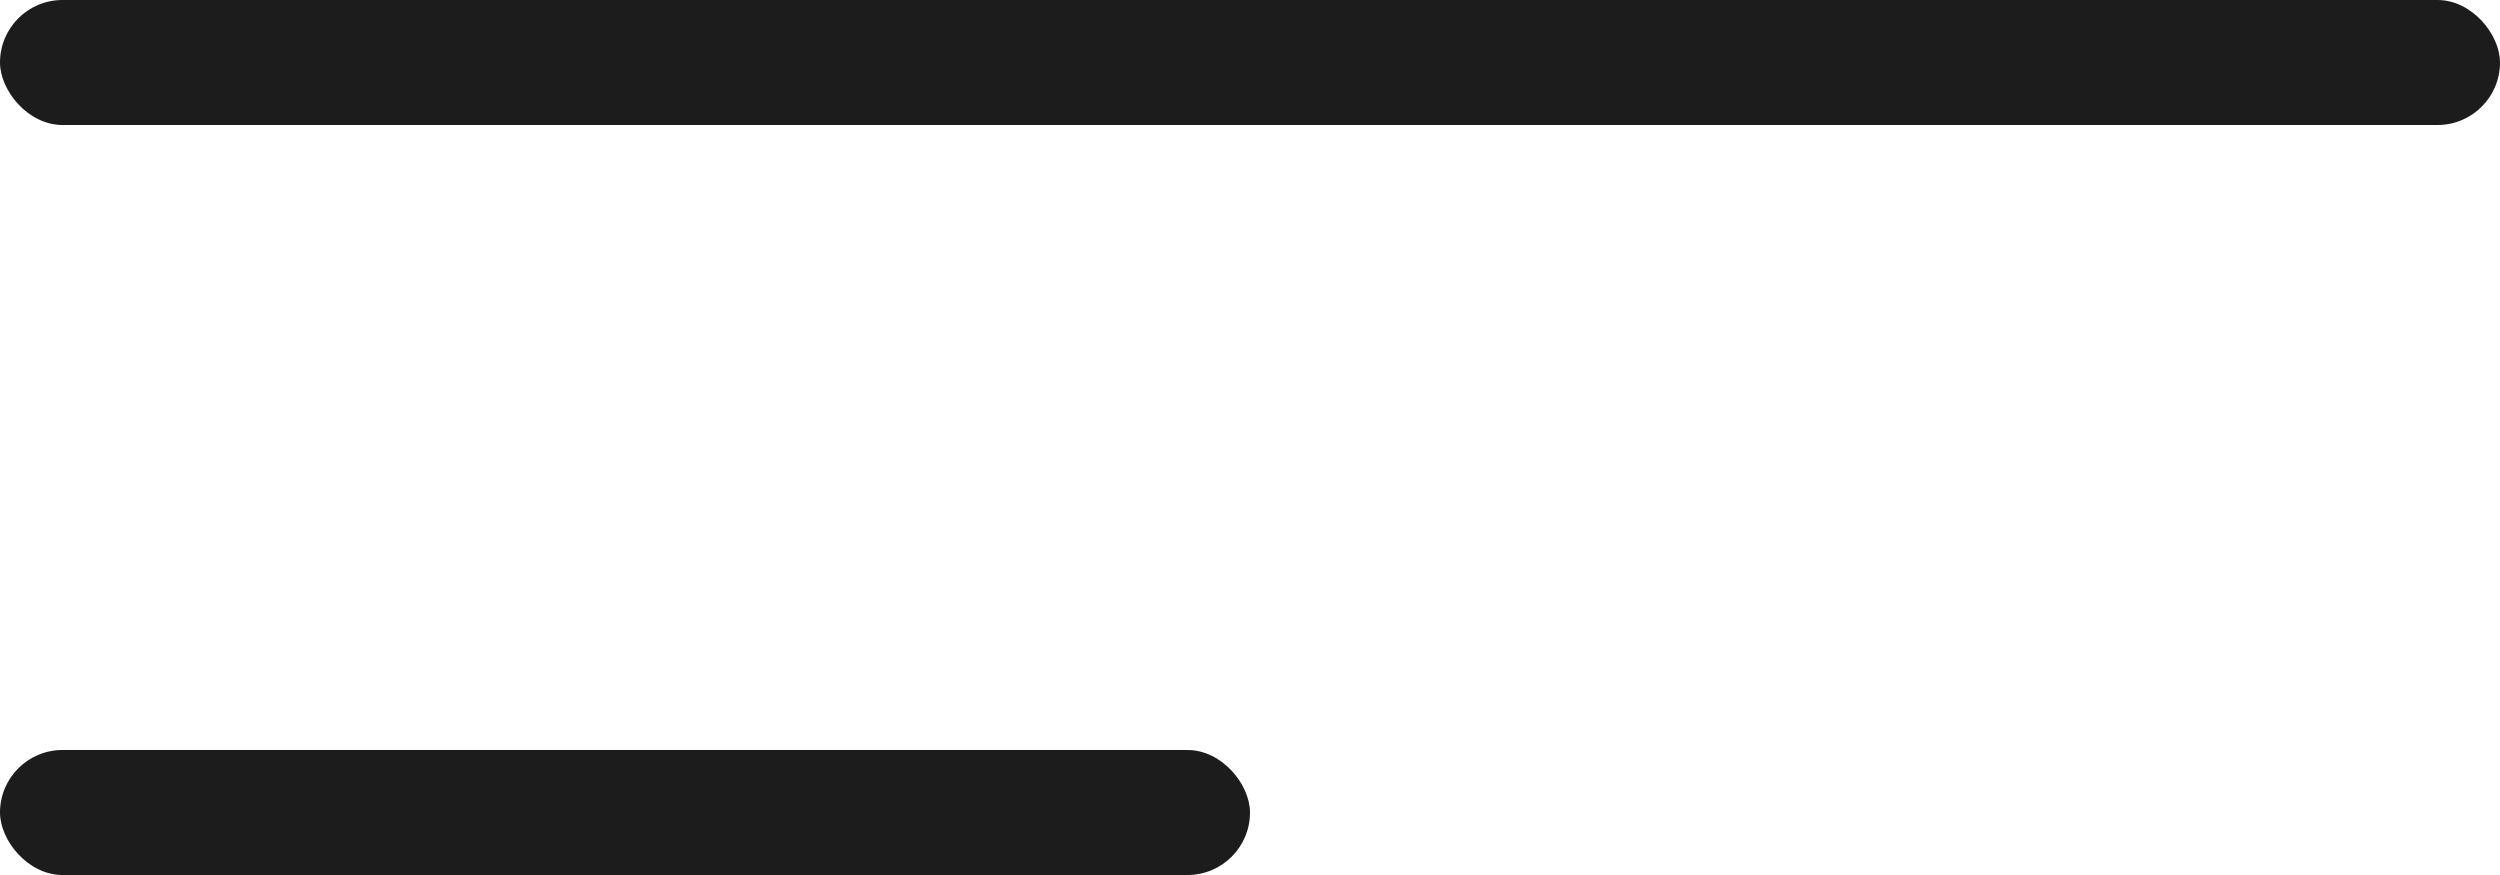
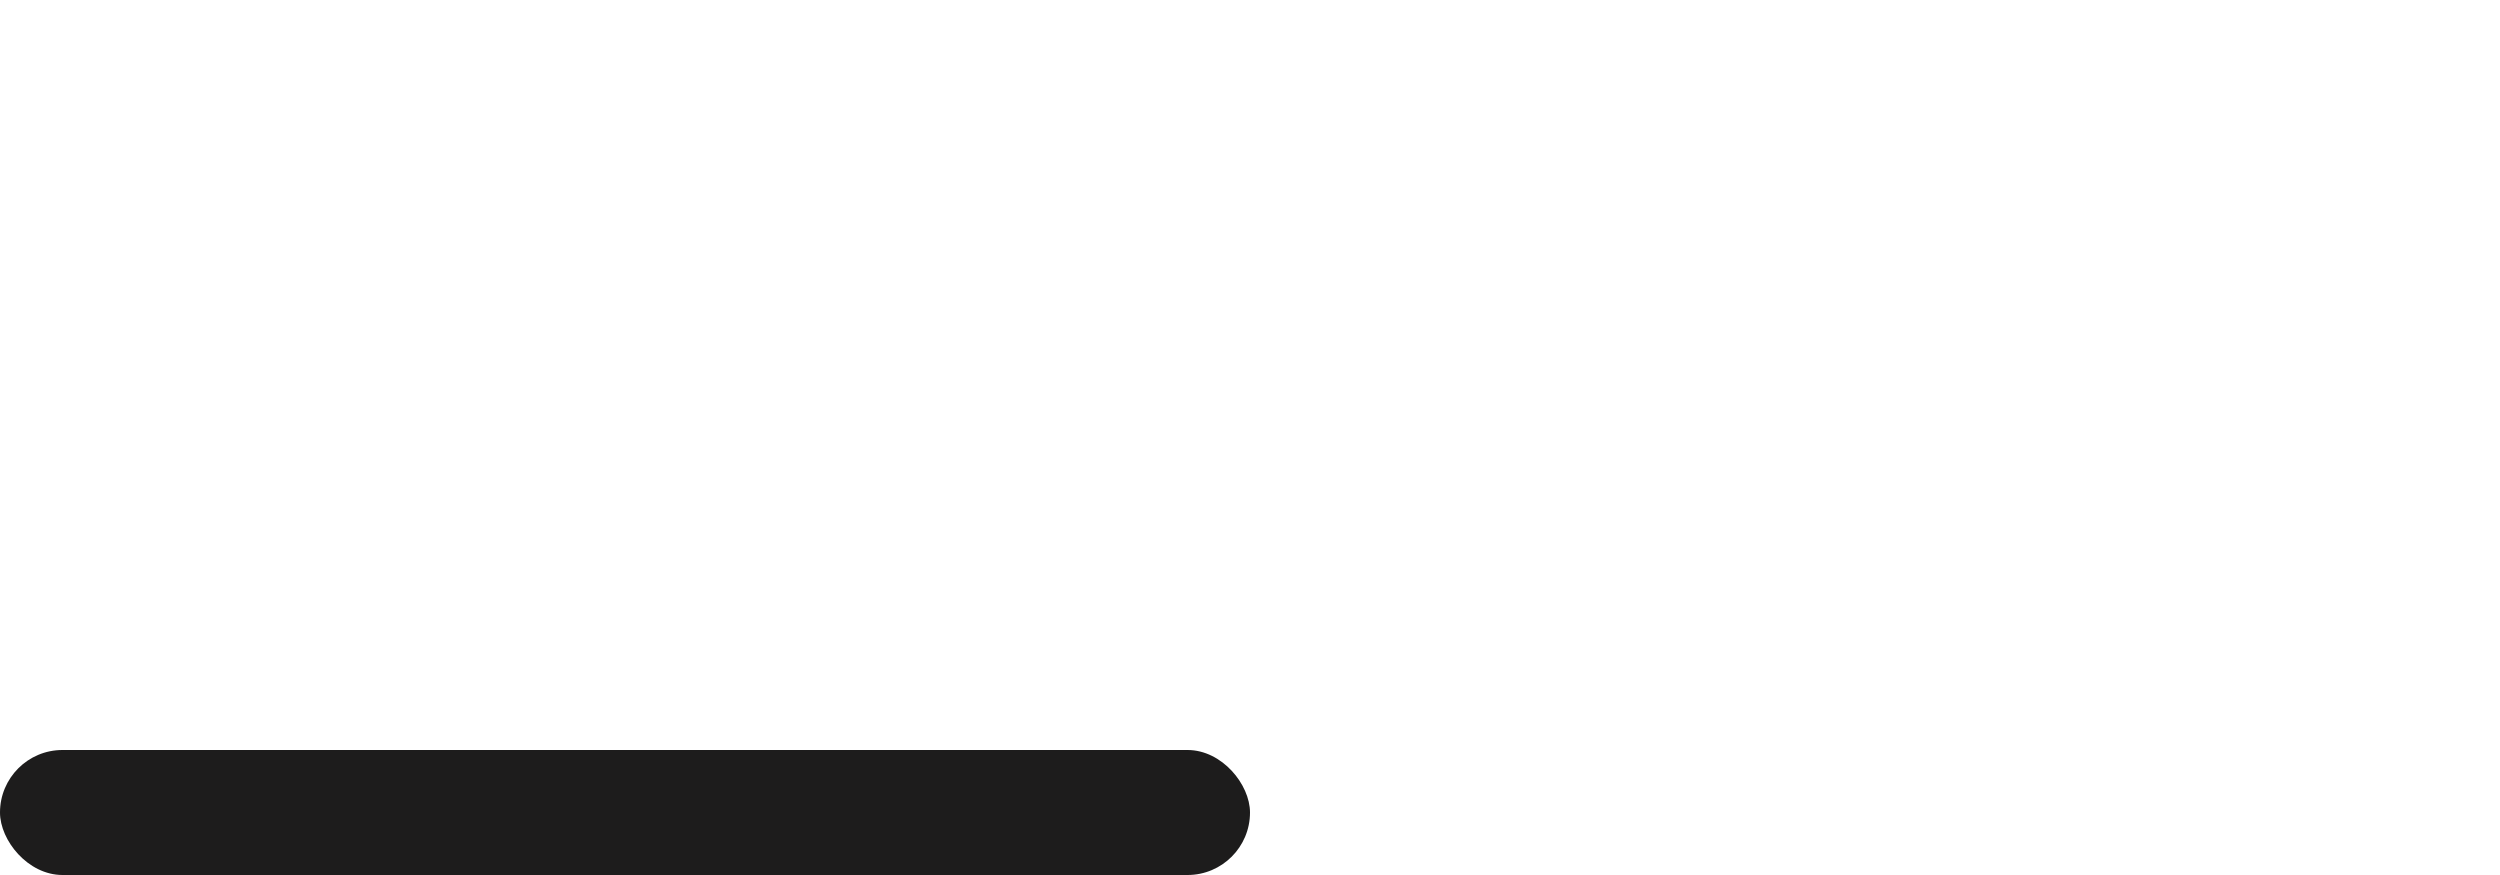
<svg xmlns="http://www.w3.org/2000/svg" width="40px" height="14px" viewBox="0 0 40 14">
  <title>NAV</title>
  <g id="HOME-3" stroke="none" stroke-width="1" fill="none" fill-rule="evenodd">
    <g id="Homelessness----V2" transform="translate(-953, -43)" fill="#1D1C1C">
      <g id="top-nav" transform="translate(60, 0)">
        <g id="NAV" transform="translate(893, 43)">
-           <rect id="Rectangle" x="0" y="0" width="40" height="2" rx="1" />
          <rect id="Rectangle-Copy" x="0" y="12" width="20" height="2" rx="1" />
        </g>
      </g>
    </g>
  </g>
</svg>